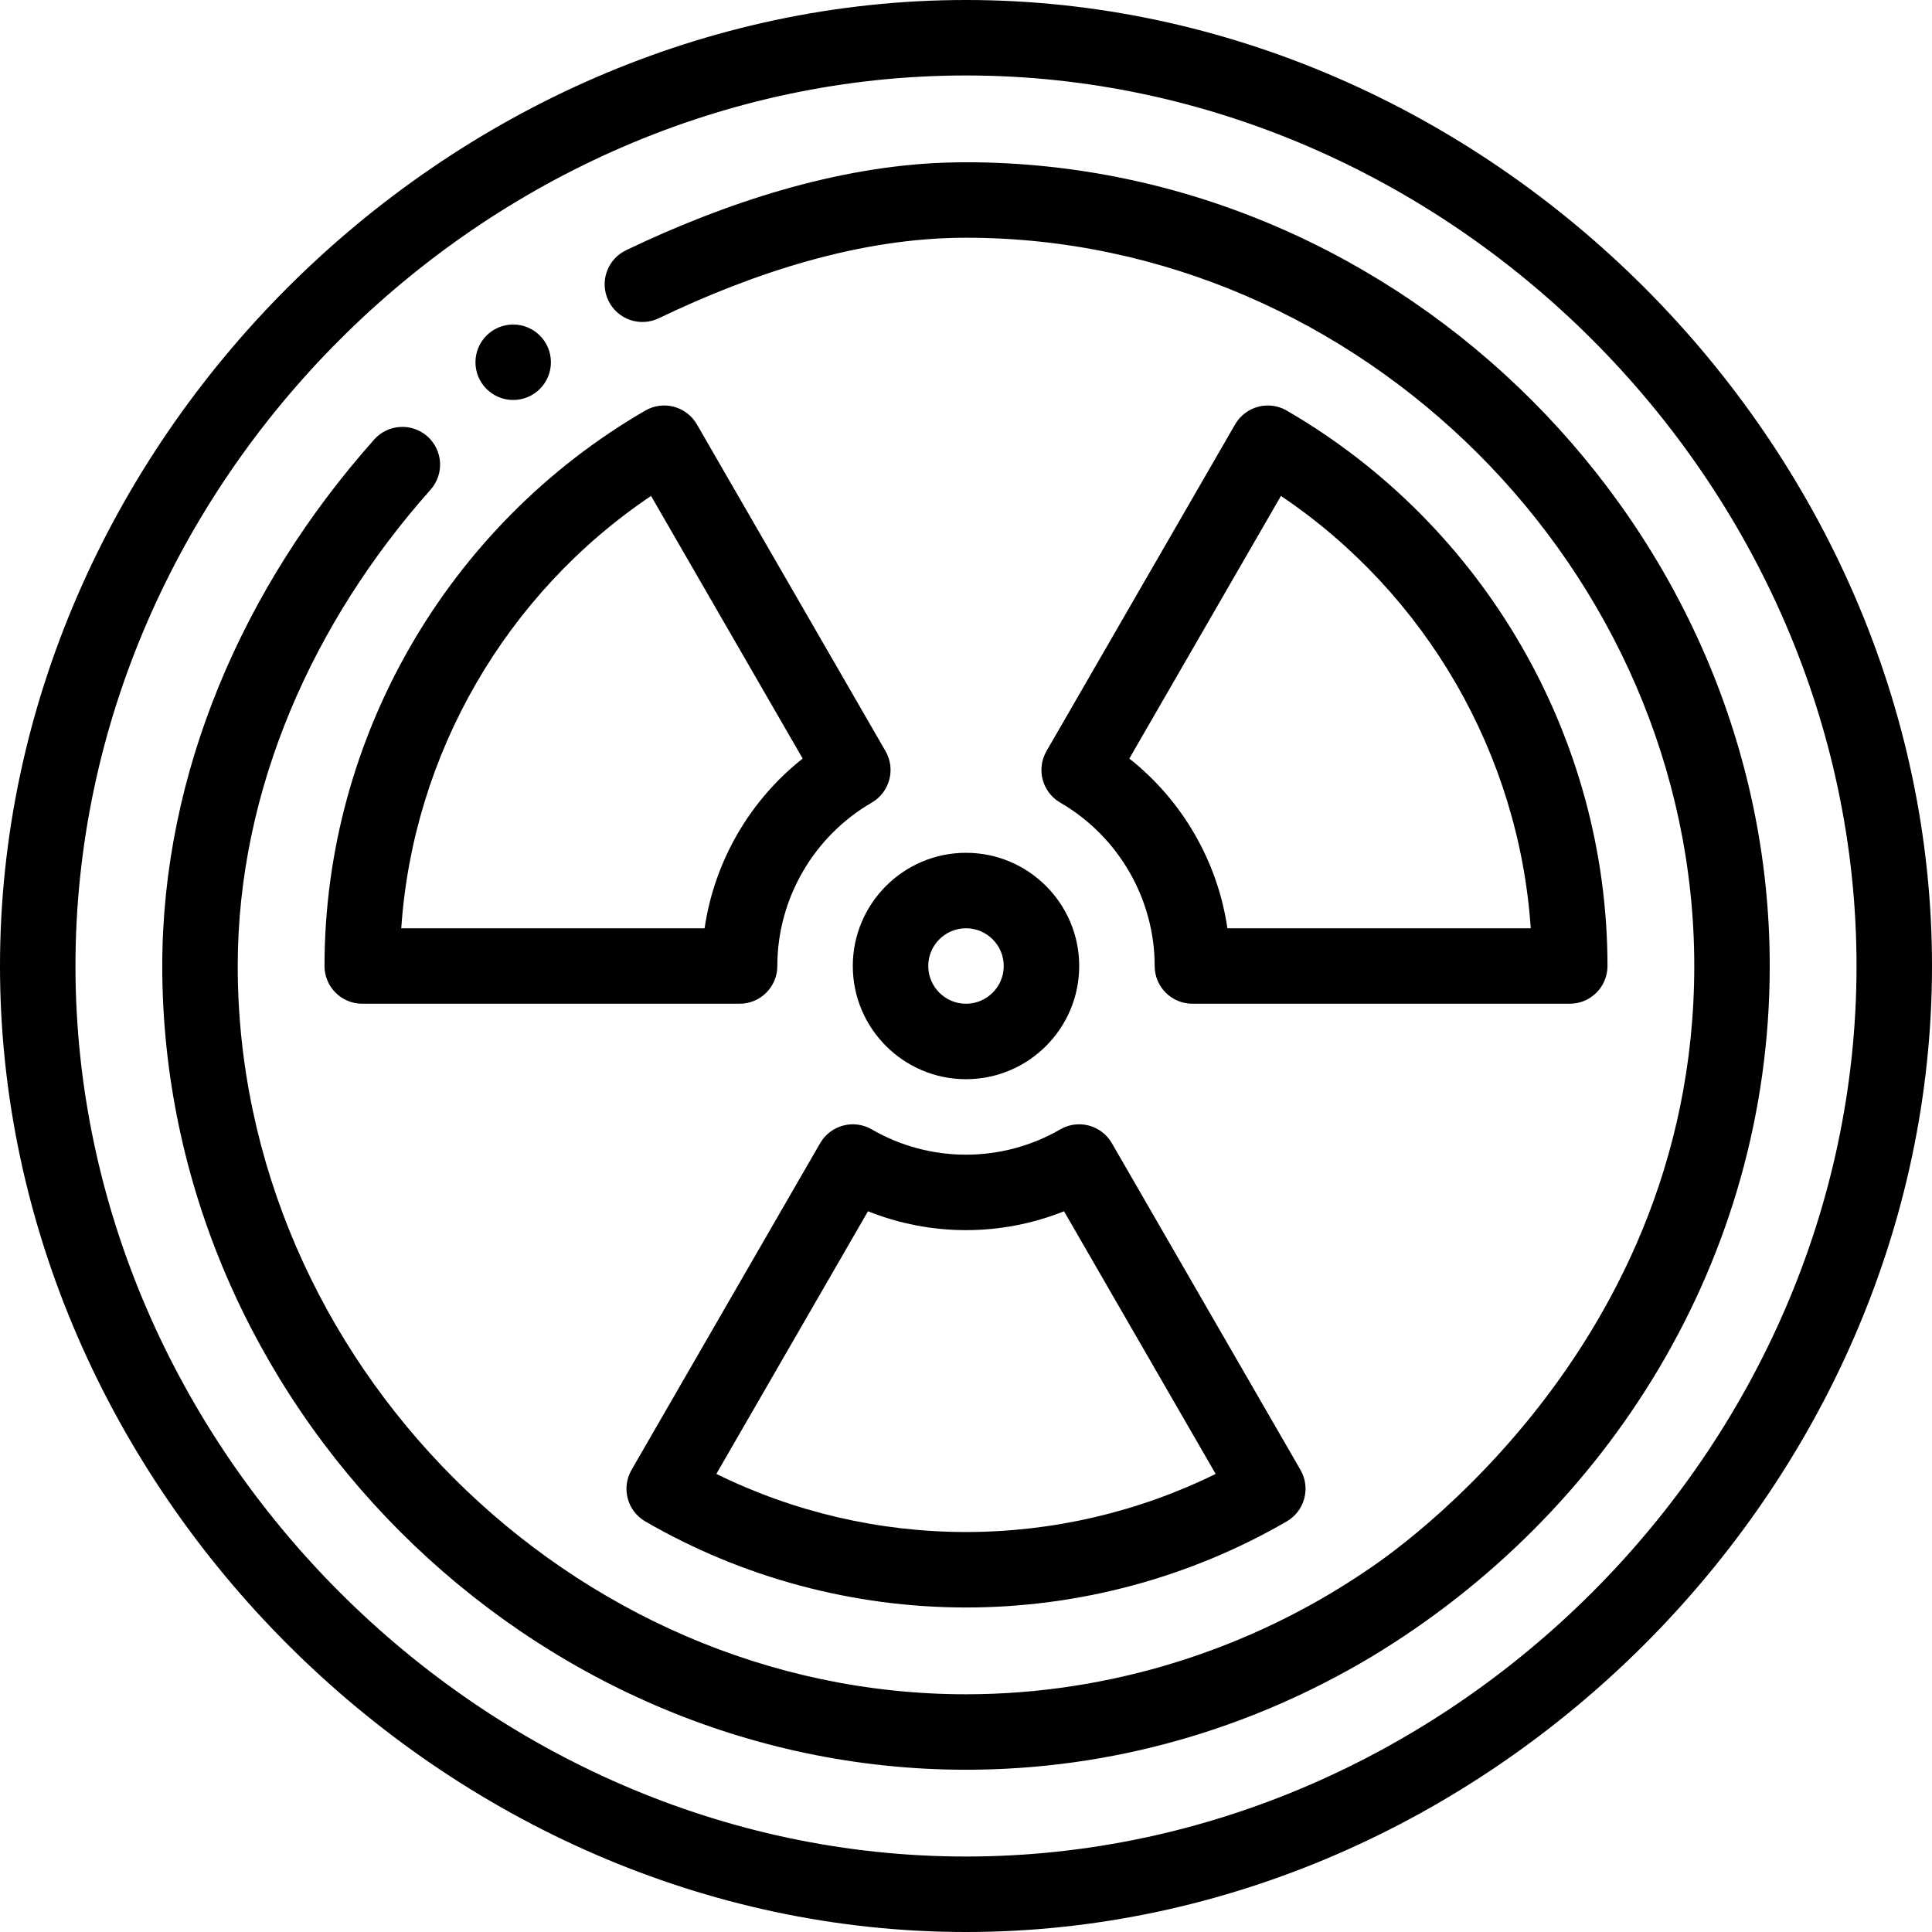
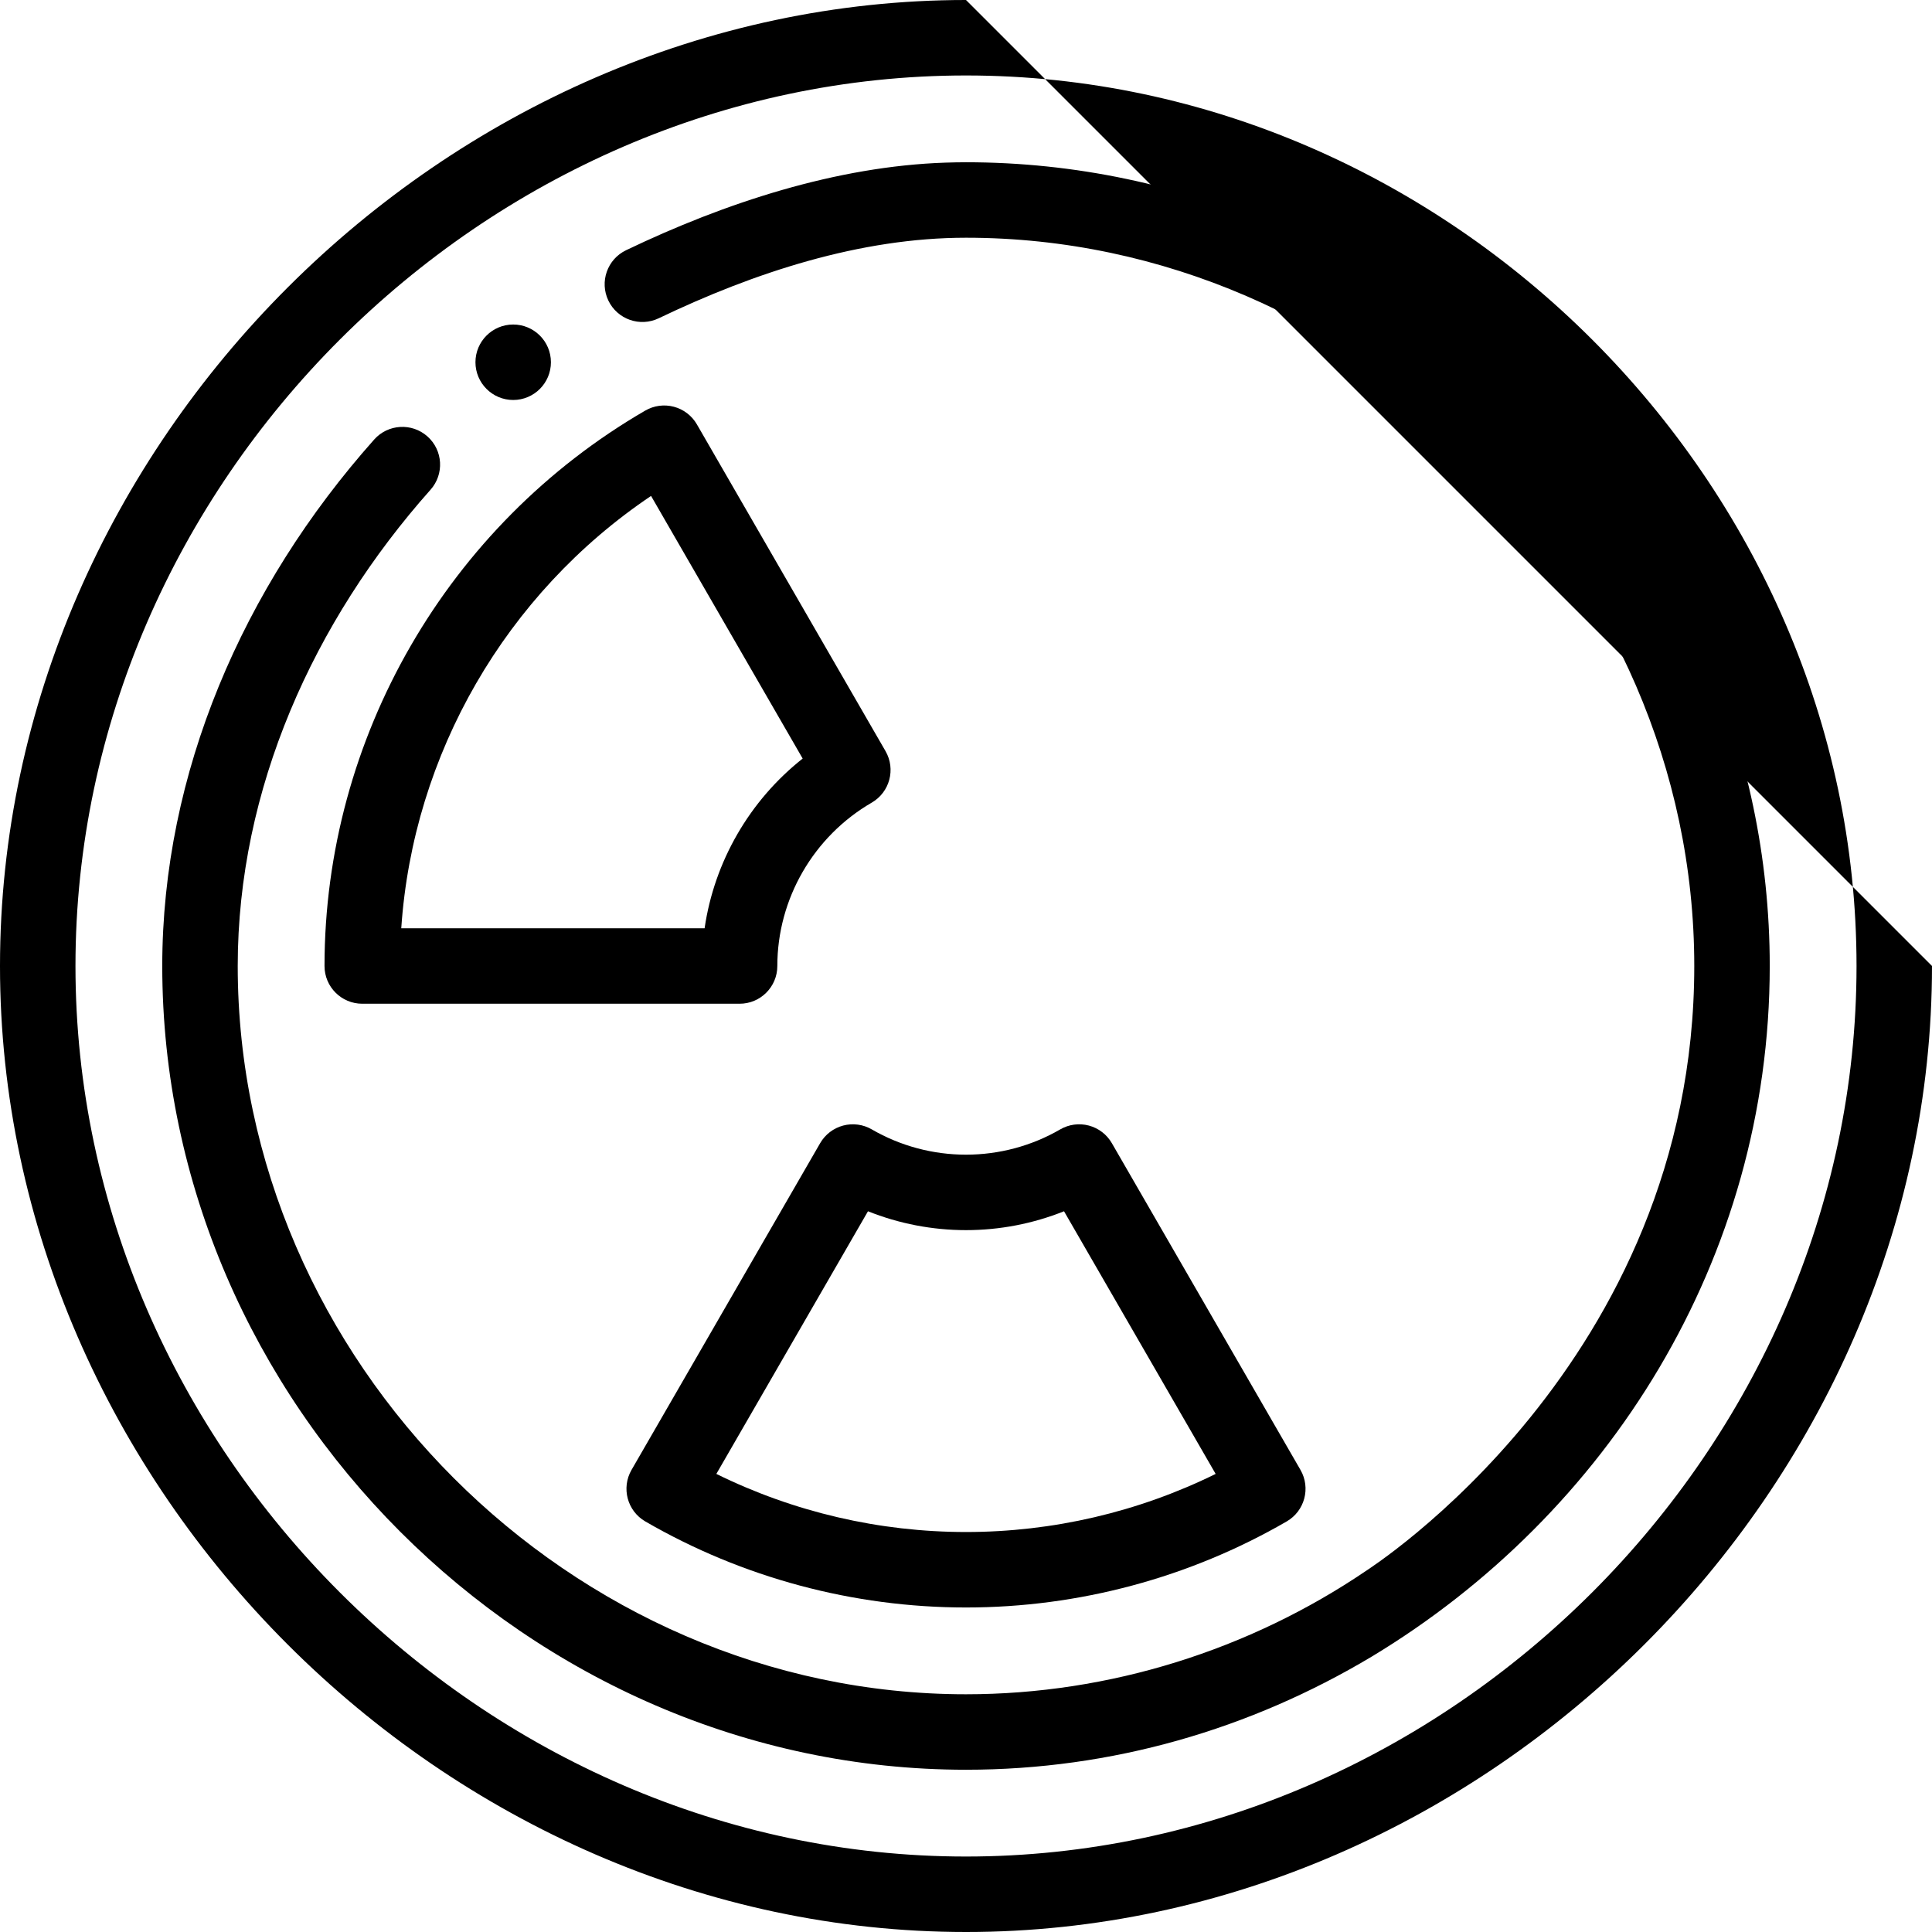
<svg xmlns="http://www.w3.org/2000/svg" version="1.1" id="Capa_1" x="0px" y="0px" viewBox="0 0 512 512" style="enable-background:new 0 0 512 512;" xml:space="preserve">
  <g>
    <g>
      <path d="M136,86c-5.52,0-10,4.48-10,10c0,5.481,4.454,10,10,10c5.52,0,10-4.48,10-10C146,90.433,141.481,86,136,86z" />
    </g>
  </g>
  <g>
    <g>
-       <path d="M256,0C118.093,0,0,117.697,0,256c0,138.013,117.815,256,256,256c137.907,0,256-117.697,256-256    C512,118.093,394.303,0,256,0z M256,492C128.075,492,20,383.925,20,256S128.075,20,256,20s236,108.075,236,236    S383.925,492,256,492z" />
+       <path d="M256,0C118.093,0,0,117.697,0,256c0,138.013,117.815,256,256,256c137.907,0,256-117.697,256-256    z M256,492C128.075,492,20,383.925,20,256S128.075,20,256,20s236,108.075,236,236    S383.925,492,256,492z" />
    </g>
  </g>
  <g>
    <g>
      <path d="M234.669,199.05l-49.989-86.59c-1.327-2.299-3.515-3.977-6.081-4.662c-2.566-0.686-5.298-0.322-7.595,1.01    C118.572,139.204,86,195.605,86,256c0,5.523,4.477,10,10,10h100c5.523,0,10-4.477,10-10c0-17.763,9.588-34.354,25.023-43.298    C235.796,209.936,237.428,203.827,234.669,199.05z M186.726,246h-80.388c3.122-46.14,27.69-88.663,66.198-114.574l40.18,69.599    C198.649,212.139,189.308,228.304,186.726,246z" />
    </g>
  </g>
  <g>
    <g>
-       <path d="M256,226c-16.542,0-30,13.458-30,30s13.458,30,30,30s30-13.458,30-30S272.542,226,256,226z M256,266    c-5.514,0-10-4.486-10-10c0-5.514,4.486-10,10-10c5.514,0,10,4.486,10,10C266,261.514,261.514,266,256,266z" />
-     </g>
+       </g>
  </g>
  <g>
    <g>
      <path d="M344.64,389.54l-49.99-86.59c-1.327-2.3-3.516-3.977-6.083-4.662c-2.568-0.686-5.301-0.32-7.597,1.013    C273.42,303.684,264.786,306,256,306s-17.42-2.316-24.97-6.699c-2.297-1.333-5.031-1.699-7.597-1.013    c-2.566,0.685-4.755,2.362-6.083,4.662l-49.99,86.59c-2.758,4.778-1.126,10.887,3.646,13.652C196.757,418.113,226.147,426,256,426    c29.853,0,59.243-7.887,84.994-22.808C345.767,400.426,347.399,394.317,344.64,389.54z M256,406    c-22.989,0-45.664-5.299-66.16-15.398l40.183-69.603c8.22,3.29,17.044,5.001,25.977,5.001s17.757-1.712,25.977-5.001    l40.183,69.603C301.664,400.701,278.989,406,256,406z" />
    </g>
  </g>
  <g>
    <g>
-       <path d="M340.995,108.809c-2.296-1.332-5.028-1.694-7.595-1.01c-2.565,0.685-4.753,2.362-6.081,4.662l-49.99,86.59    c-2.758,4.778-1.127,10.886,3.646,13.652C296.412,221.646,306,238.237,306,256c0,5.523,4.477,10,10,10h100c5.523,0,10-4.477,10-10    C426,195.605,393.428,139.204,340.995,108.809z M325.274,246c-2.582-17.696-11.923-33.861-25.99-44.975l40.18-69.599    C377.972,157.337,402.54,199.86,405.662,246H325.274z" />
-     </g>
+       </g>
  </g>
  <g>
    <g>
      <path d="M256,43c-1.015,0-4.42,0.038-5.394,0.097l0.021-0.001c-28.926,0.946-58.557,10.671-84.711,23.218    c-4.979,2.388-7.081,8.361-4.692,13.341c2.388,4.979,8.362,7.082,13.341,4.692C199.847,72.227,227.949,63,256,63    c104.617,0,193,88.383,193,193c0,105.398-86.833,160.121-86.982,160.293C331.167,437.216,294.082,449,256,449    c-104.617,0-193-88.383-193-193c0-46.852,20.072-91.355,51.1-126.222c3.671-4.126,3.303-10.447-0.822-14.118    c-4.125-3.671-10.446-3.303-14.118,0.822C64.283,155.673,43,204.984,43,256c0,115.729,97.104,213,213,213    c38.659,0,75.301-10.722,107.482-29.957C425.987,401.348,469,333.781,469,256C469,140.391,372.038,43,256,43z" />
    </g>
  </g>
  <g>
</g>
  <g>
</g>
  <g>
</g>
  <g>
</g>
  <g>
</g>
  <g>
</g>
  <g>
</g>
  <g>
</g>
  <g>
</g>
  <g>
</g>
  <g>
</g>
  <g>
</g>
  <g>
</g>
  <g>
</g>
  <g>
</g>
</svg>